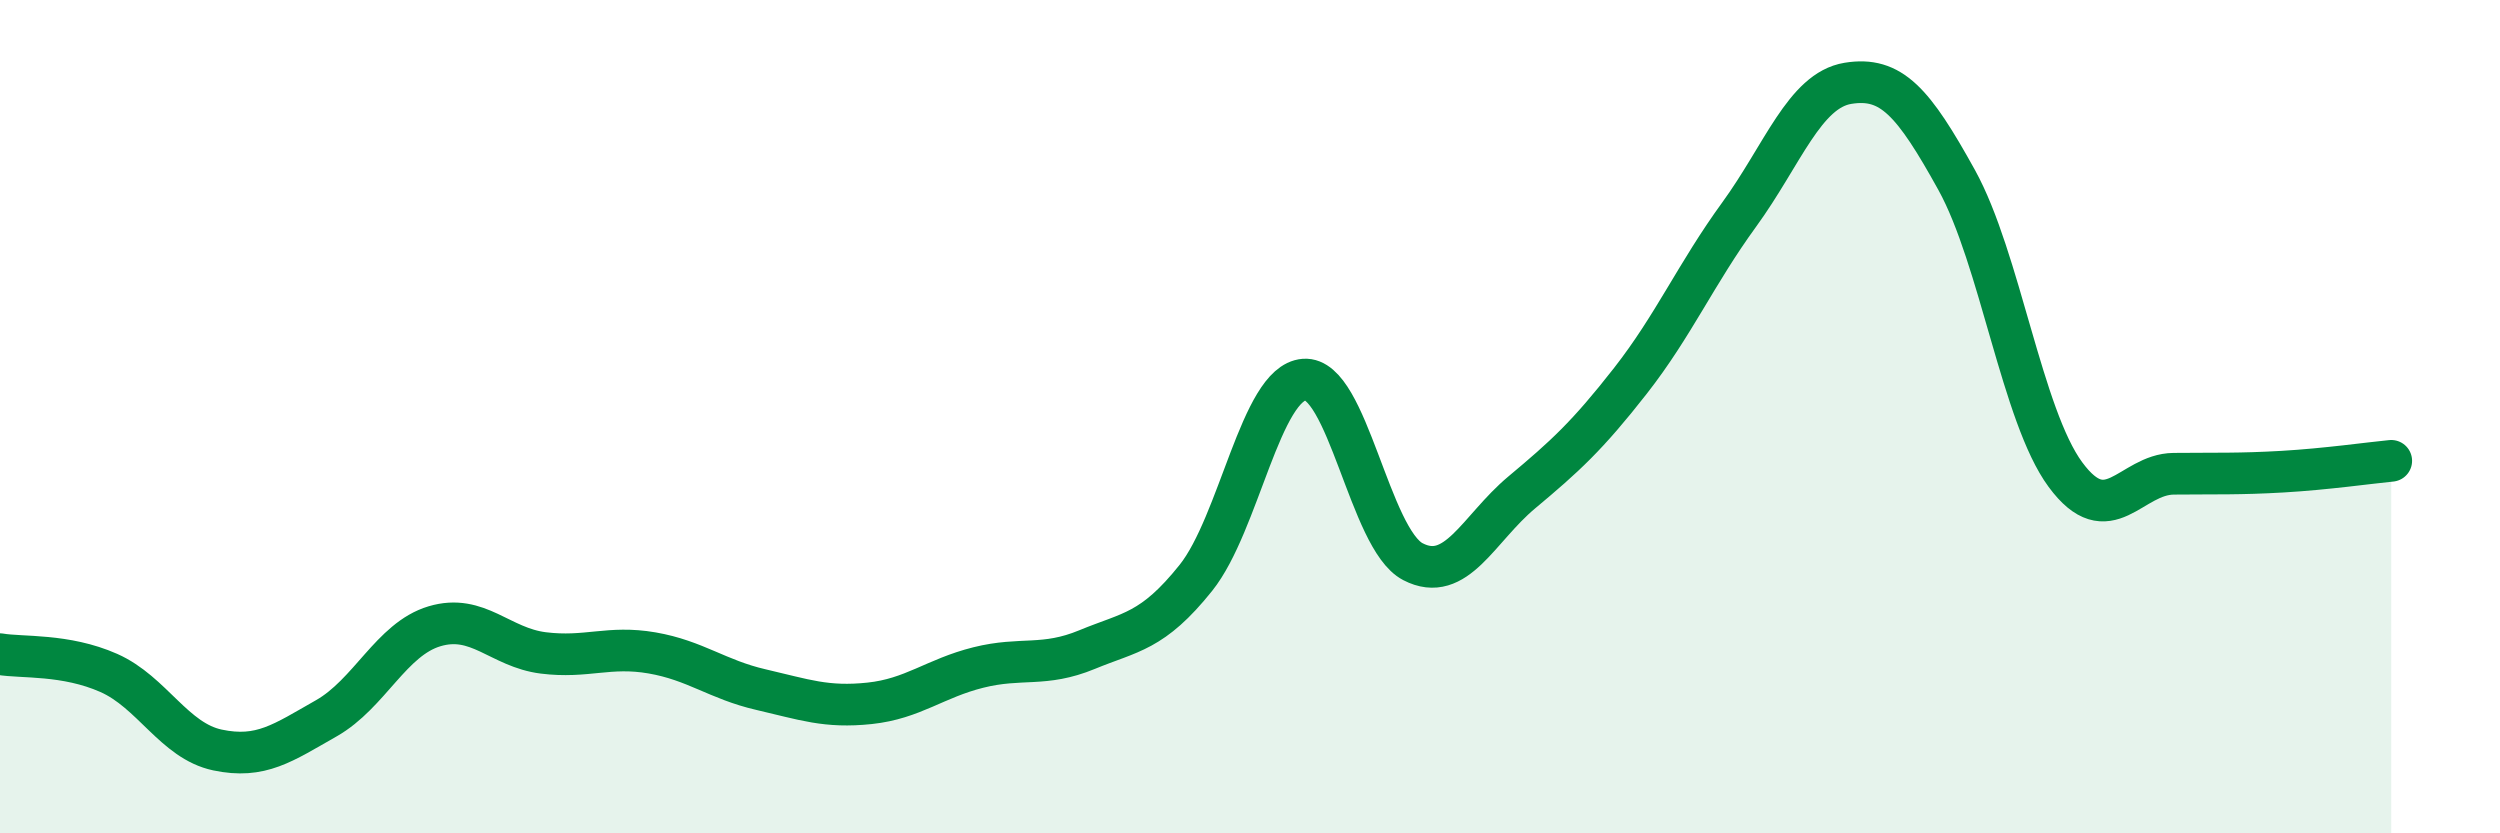
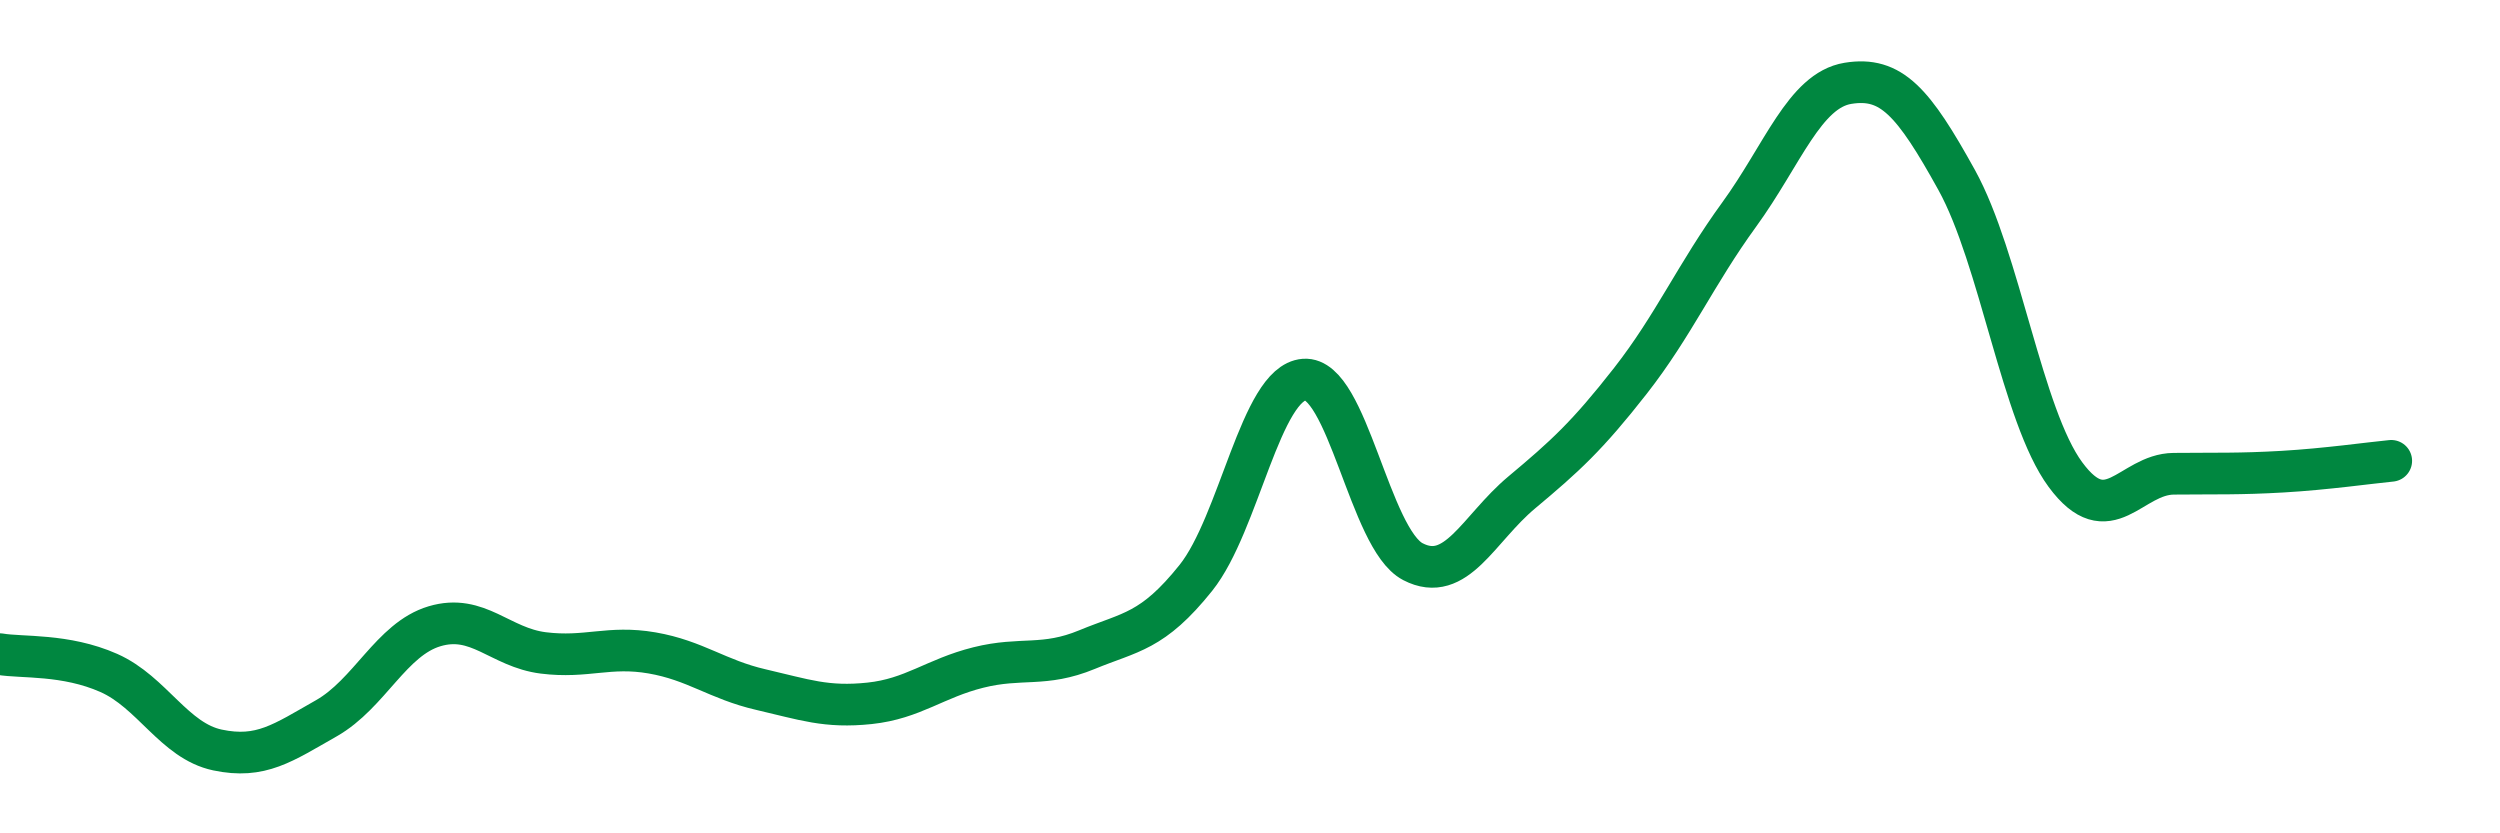
<svg xmlns="http://www.w3.org/2000/svg" width="60" height="20" viewBox="0 0 60 20">
-   <path d="M 0,15.7 C 0.52,15.79 1.57,15.69 2.61,16.15 C 3.65,16.61 4.18,17.78 5.22,18 C 6.26,18.22 6.79,17.83 7.83,17.24 C 8.87,16.65 9.39,15.34 10.43,15.03 C 11.47,14.72 12,15.54 13.04,15.67 C 14.08,15.8 14.61,15.49 15.65,15.67 C 16.69,15.85 17.22,16.31 18.26,16.55 C 19.3,16.79 19.83,16.99 20.87,16.88 C 21.91,16.77 22.44,16.28 23.48,16.02 C 24.52,15.76 25.05,16.02 26.09,15.59 C 27.13,15.16 27.66,15.17 28.7,13.87 C 29.74,12.57 30.26,9.19 31.3,9.11 C 32.34,9.03 32.87,12.94 33.91,13.48 C 34.95,14.02 35.48,12.69 36.52,11.82 C 37.56,10.95 38.09,10.47 39.13,9.14 C 40.17,7.81 40.7,6.58 41.74,5.15 C 42.78,3.72 43.31,2.17 44.35,2 C 45.39,1.83 45.92,2.44 46.96,4.32 C 48,6.2 48.53,9.98 49.57,11.39 C 50.61,12.8 51.13,11.38 52.17,11.37 C 53.21,11.36 53.74,11.38 54.78,11.32 C 55.82,11.26 56.87,11.11 57.39,11.06L57.39 20L0 20Z" fill="#008740" opacity="0.1" stroke-linecap="round" stroke-linejoin="round" />
  <path d="M 0,15.7 C 0.52,15.79 1.57,15.69 2.61,16.15 C 3.65,16.61 4.18,17.78 5.22,18 C 6.26,18.22 6.79,17.83 7.83,17.24 C 8.87,16.65 9.39,15.34 10.43,15.03 C 11.47,14.72 12,15.54 13.04,15.67 C 14.08,15.8 14.61,15.49 15.65,15.67 C 16.69,15.85 17.22,16.31 18.26,16.55 C 19.3,16.79 19.83,16.99 20.87,16.88 C 21.91,16.77 22.44,16.28 23.48,16.02 C 24.52,15.76 25.05,16.02 26.09,15.59 C 27.13,15.16 27.66,15.17 28.7,13.87 C 29.74,12.57 30.26,9.19 31.3,9.11 C 32.34,9.03 32.87,12.94 33.91,13.48 C 34.95,14.02 35.48,12.69 36.52,11.82 C 37.56,10.95 38.09,10.47 39.13,9.14 C 40.17,7.81 40.7,6.58 41.74,5.15 C 42.78,3.72 43.31,2.17 44.35,2 C 45.39,1.83 45.92,2.44 46.96,4.32 C 48,6.2 48.53,9.98 49.57,11.39 C 50.61,12.8 51.13,11.38 52.17,11.37 C 53.21,11.36 53.74,11.38 54.78,11.32 C 55.82,11.26 56.87,11.11 57.39,11.06" stroke="#008740" stroke-width="1" fill="none" stroke-linecap="round" stroke-linejoin="round" />
</svg>